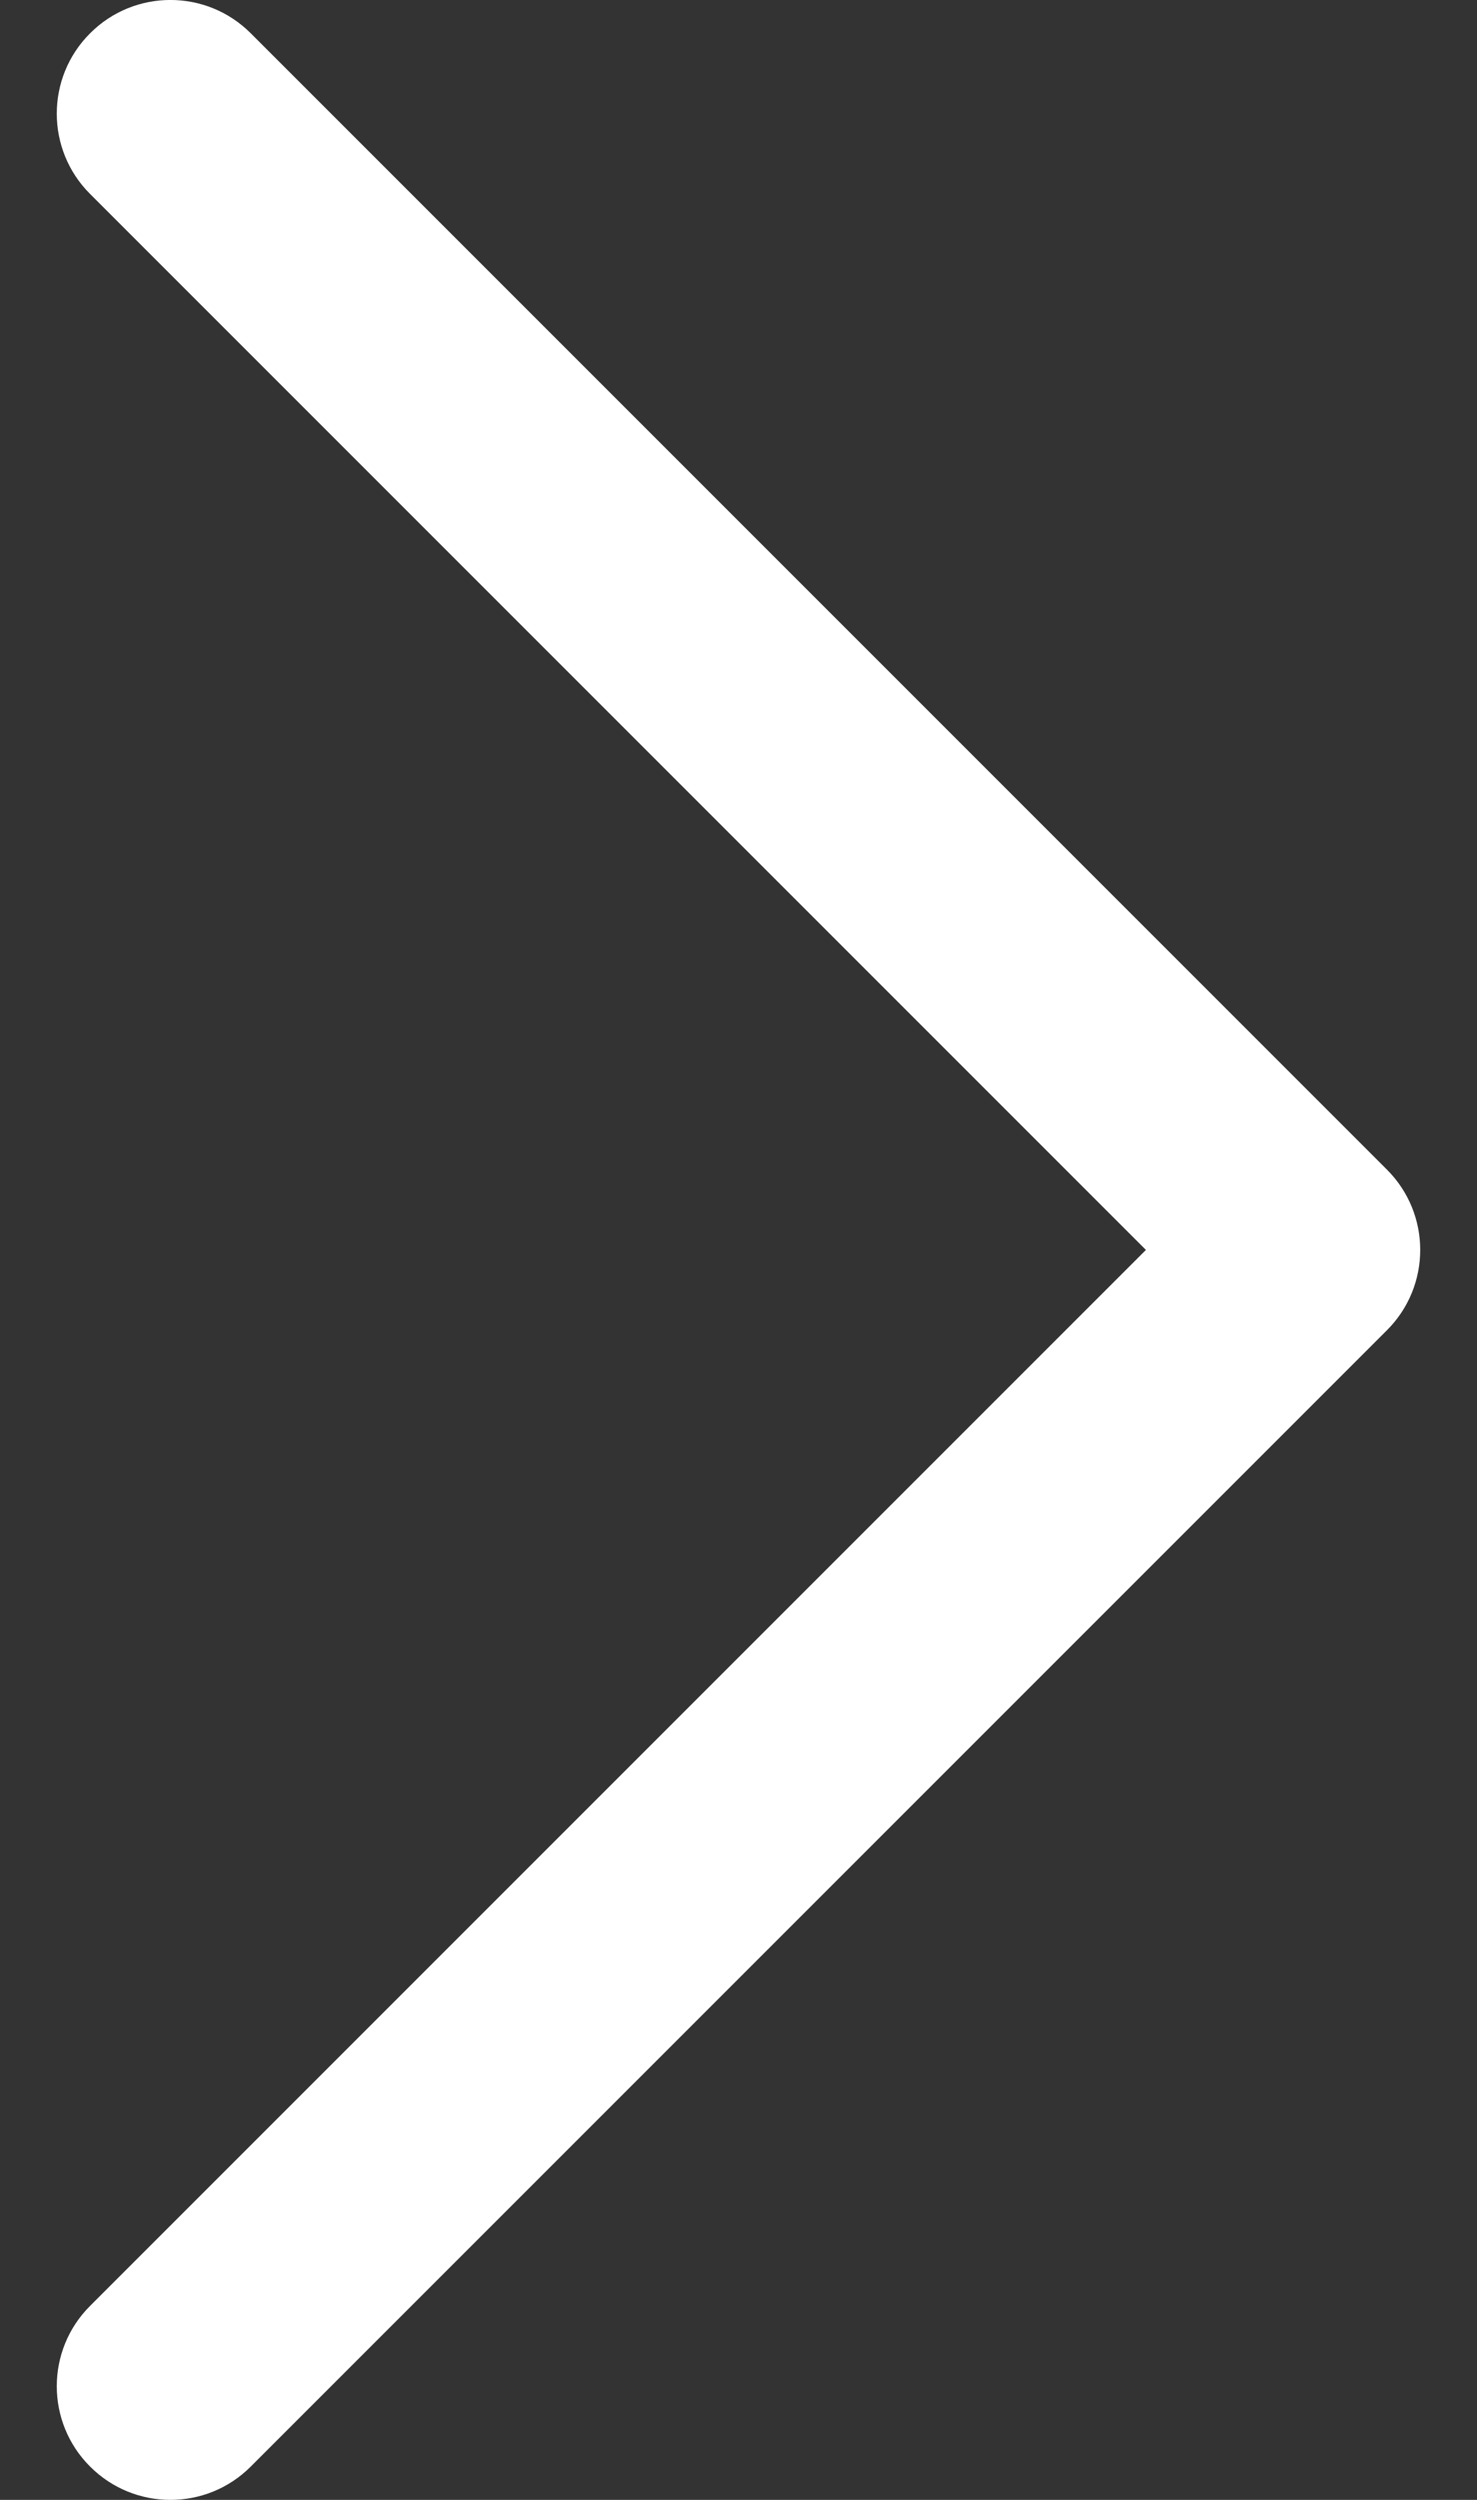
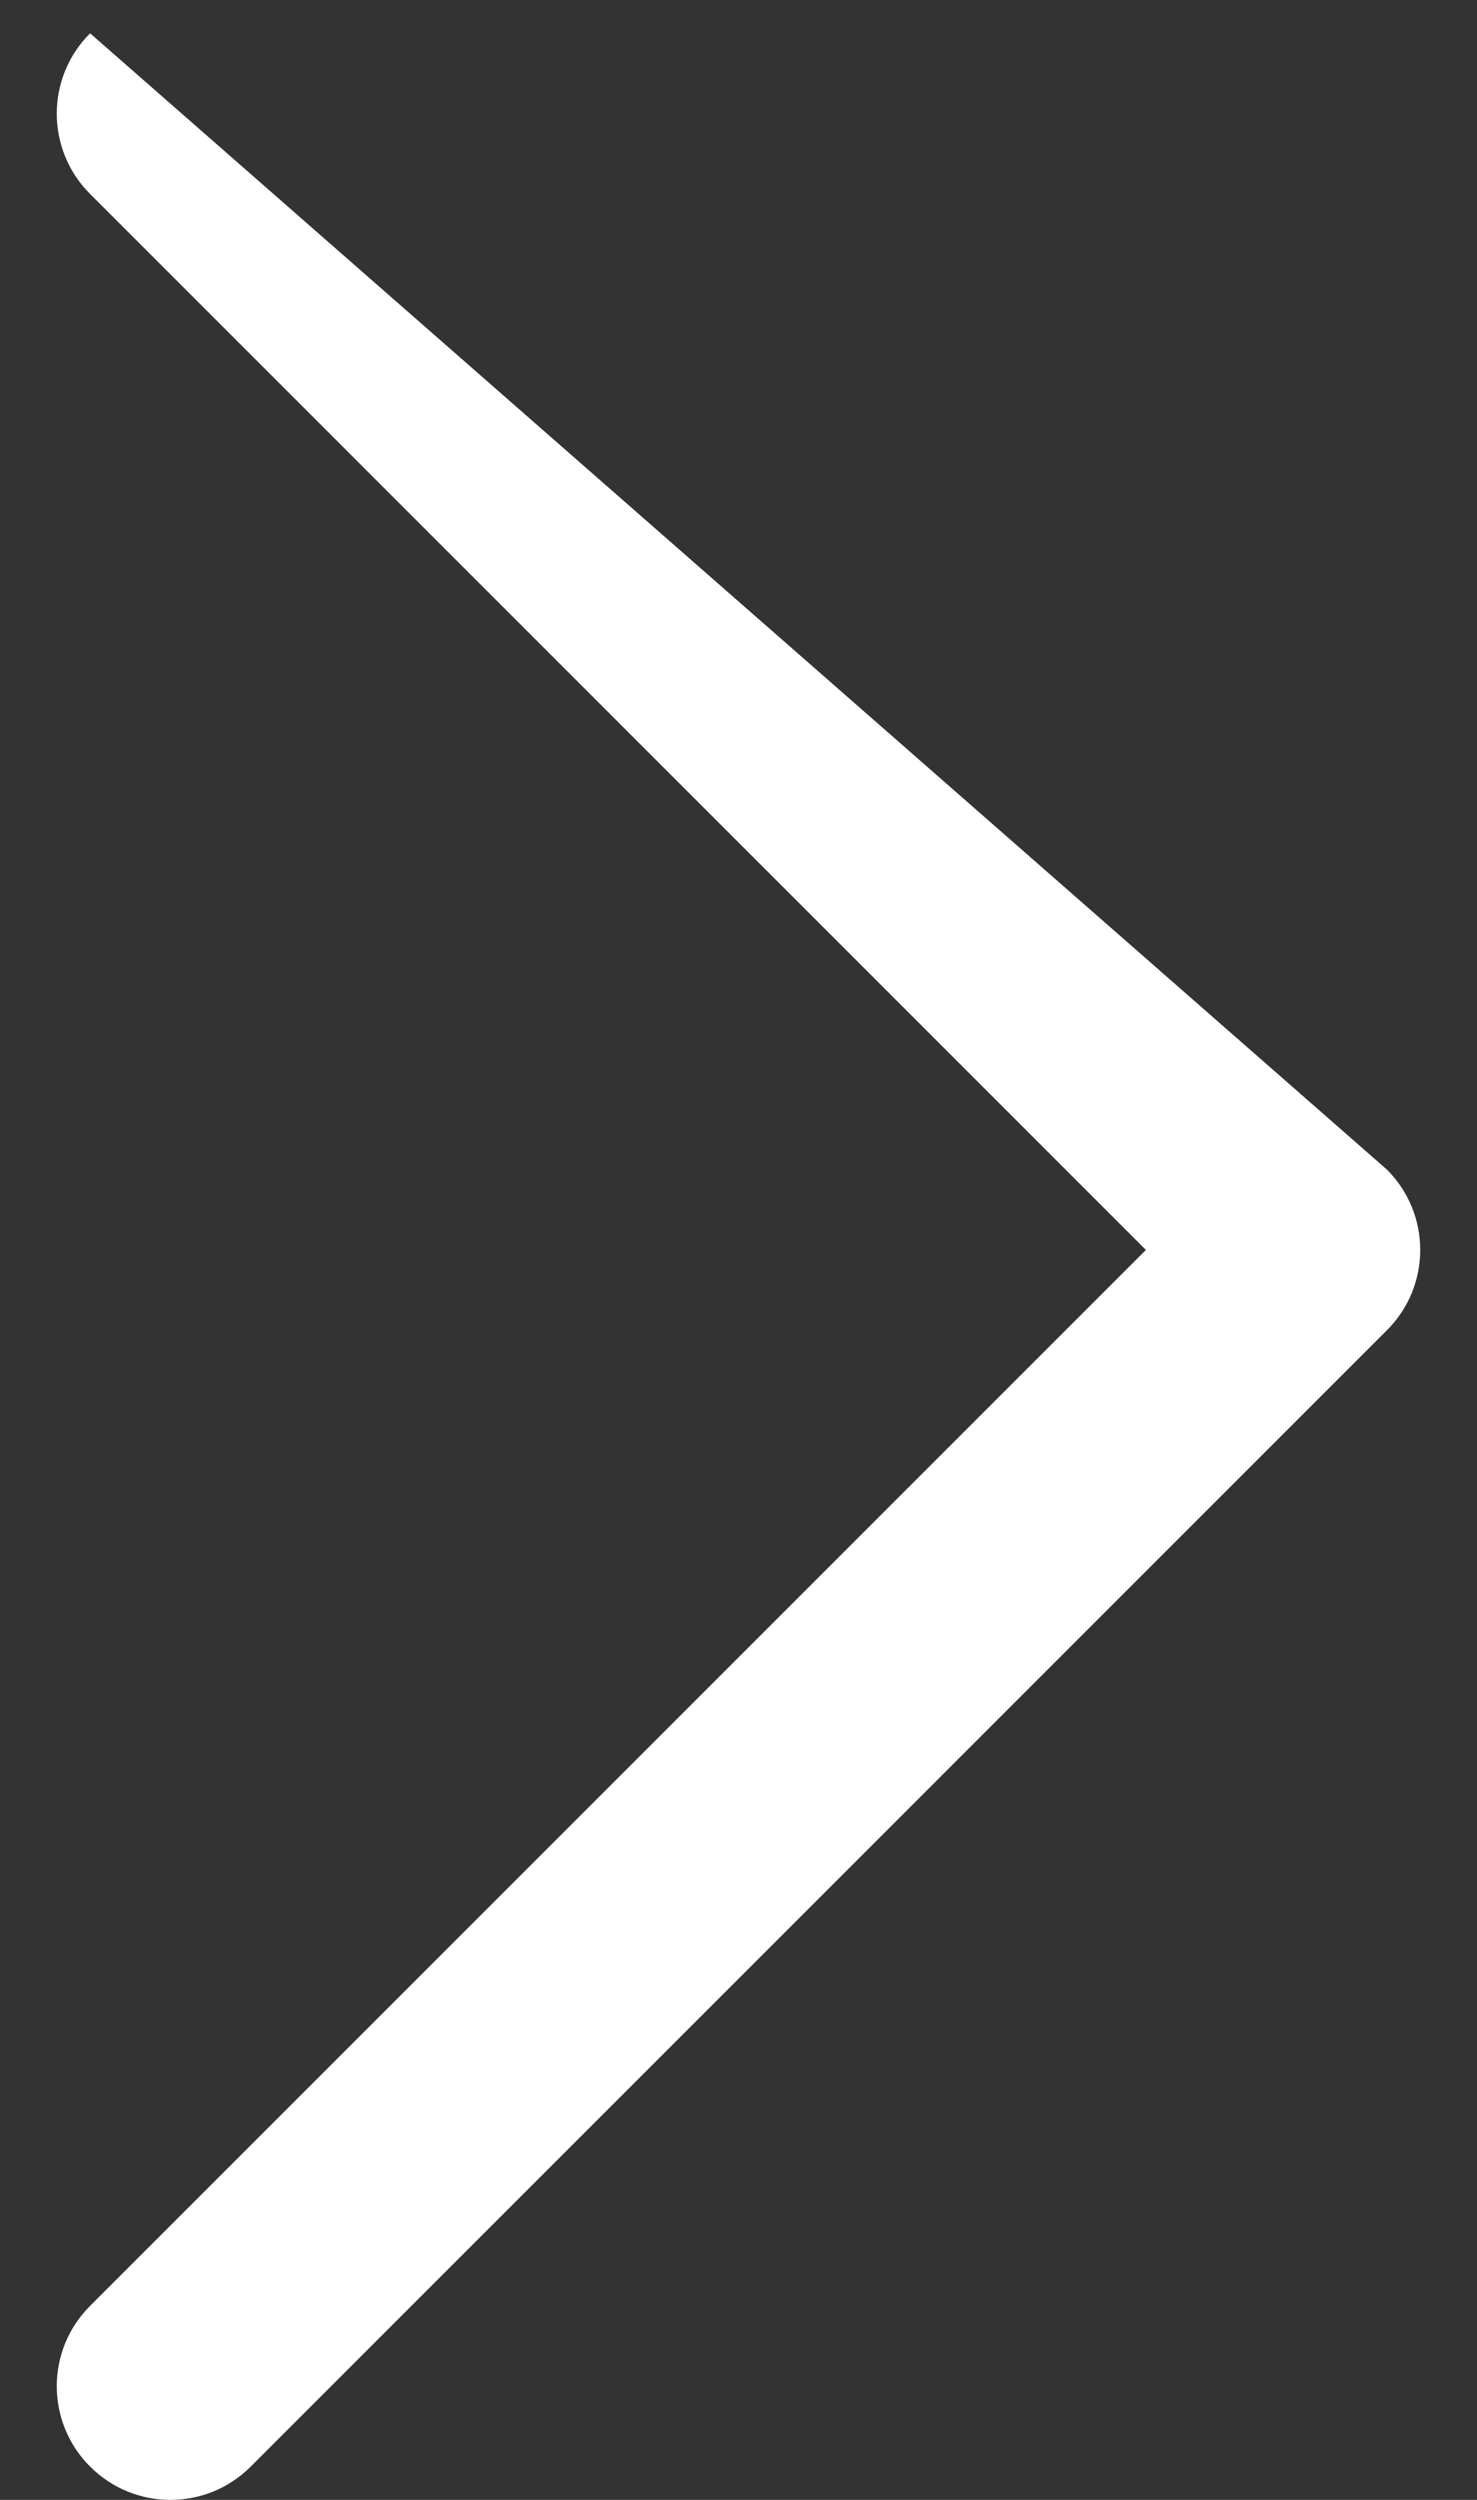
<svg xmlns="http://www.w3.org/2000/svg" width="13" height="22" viewBox="0 0 13 22" fill="none">
  <rect x="0" y="0" width="13" height="22" fill="#333333" stroke="none" />
-   <path fill-rule="evenodd" clip-rule="evenodd" d="M0.793 0.293C1.183 -0.098 1.817 -0.098 2.207 0.293L12.207 10.293C12.598 10.683 12.598 11.317 12.207 11.707L2.207 21.707C1.817 22.098 1.183 22.098 0.793 21.707C0.402 21.317 0.402 20.683 0.793 20.293L10.086 11L0.793 1.707C0.402 1.317 0.402 0.683 0.793 0.293Z" fill="white" />
+   <path fill-rule="evenodd" clip-rule="evenodd" d="M0.793 0.293L12.207 10.293C12.598 10.683 12.598 11.317 12.207 11.707L2.207 21.707C1.817 22.098 1.183 22.098 0.793 21.707C0.402 21.317 0.402 20.683 0.793 20.293L10.086 11L0.793 1.707C0.402 1.317 0.402 0.683 0.793 0.293Z" fill="white" />
</svg>